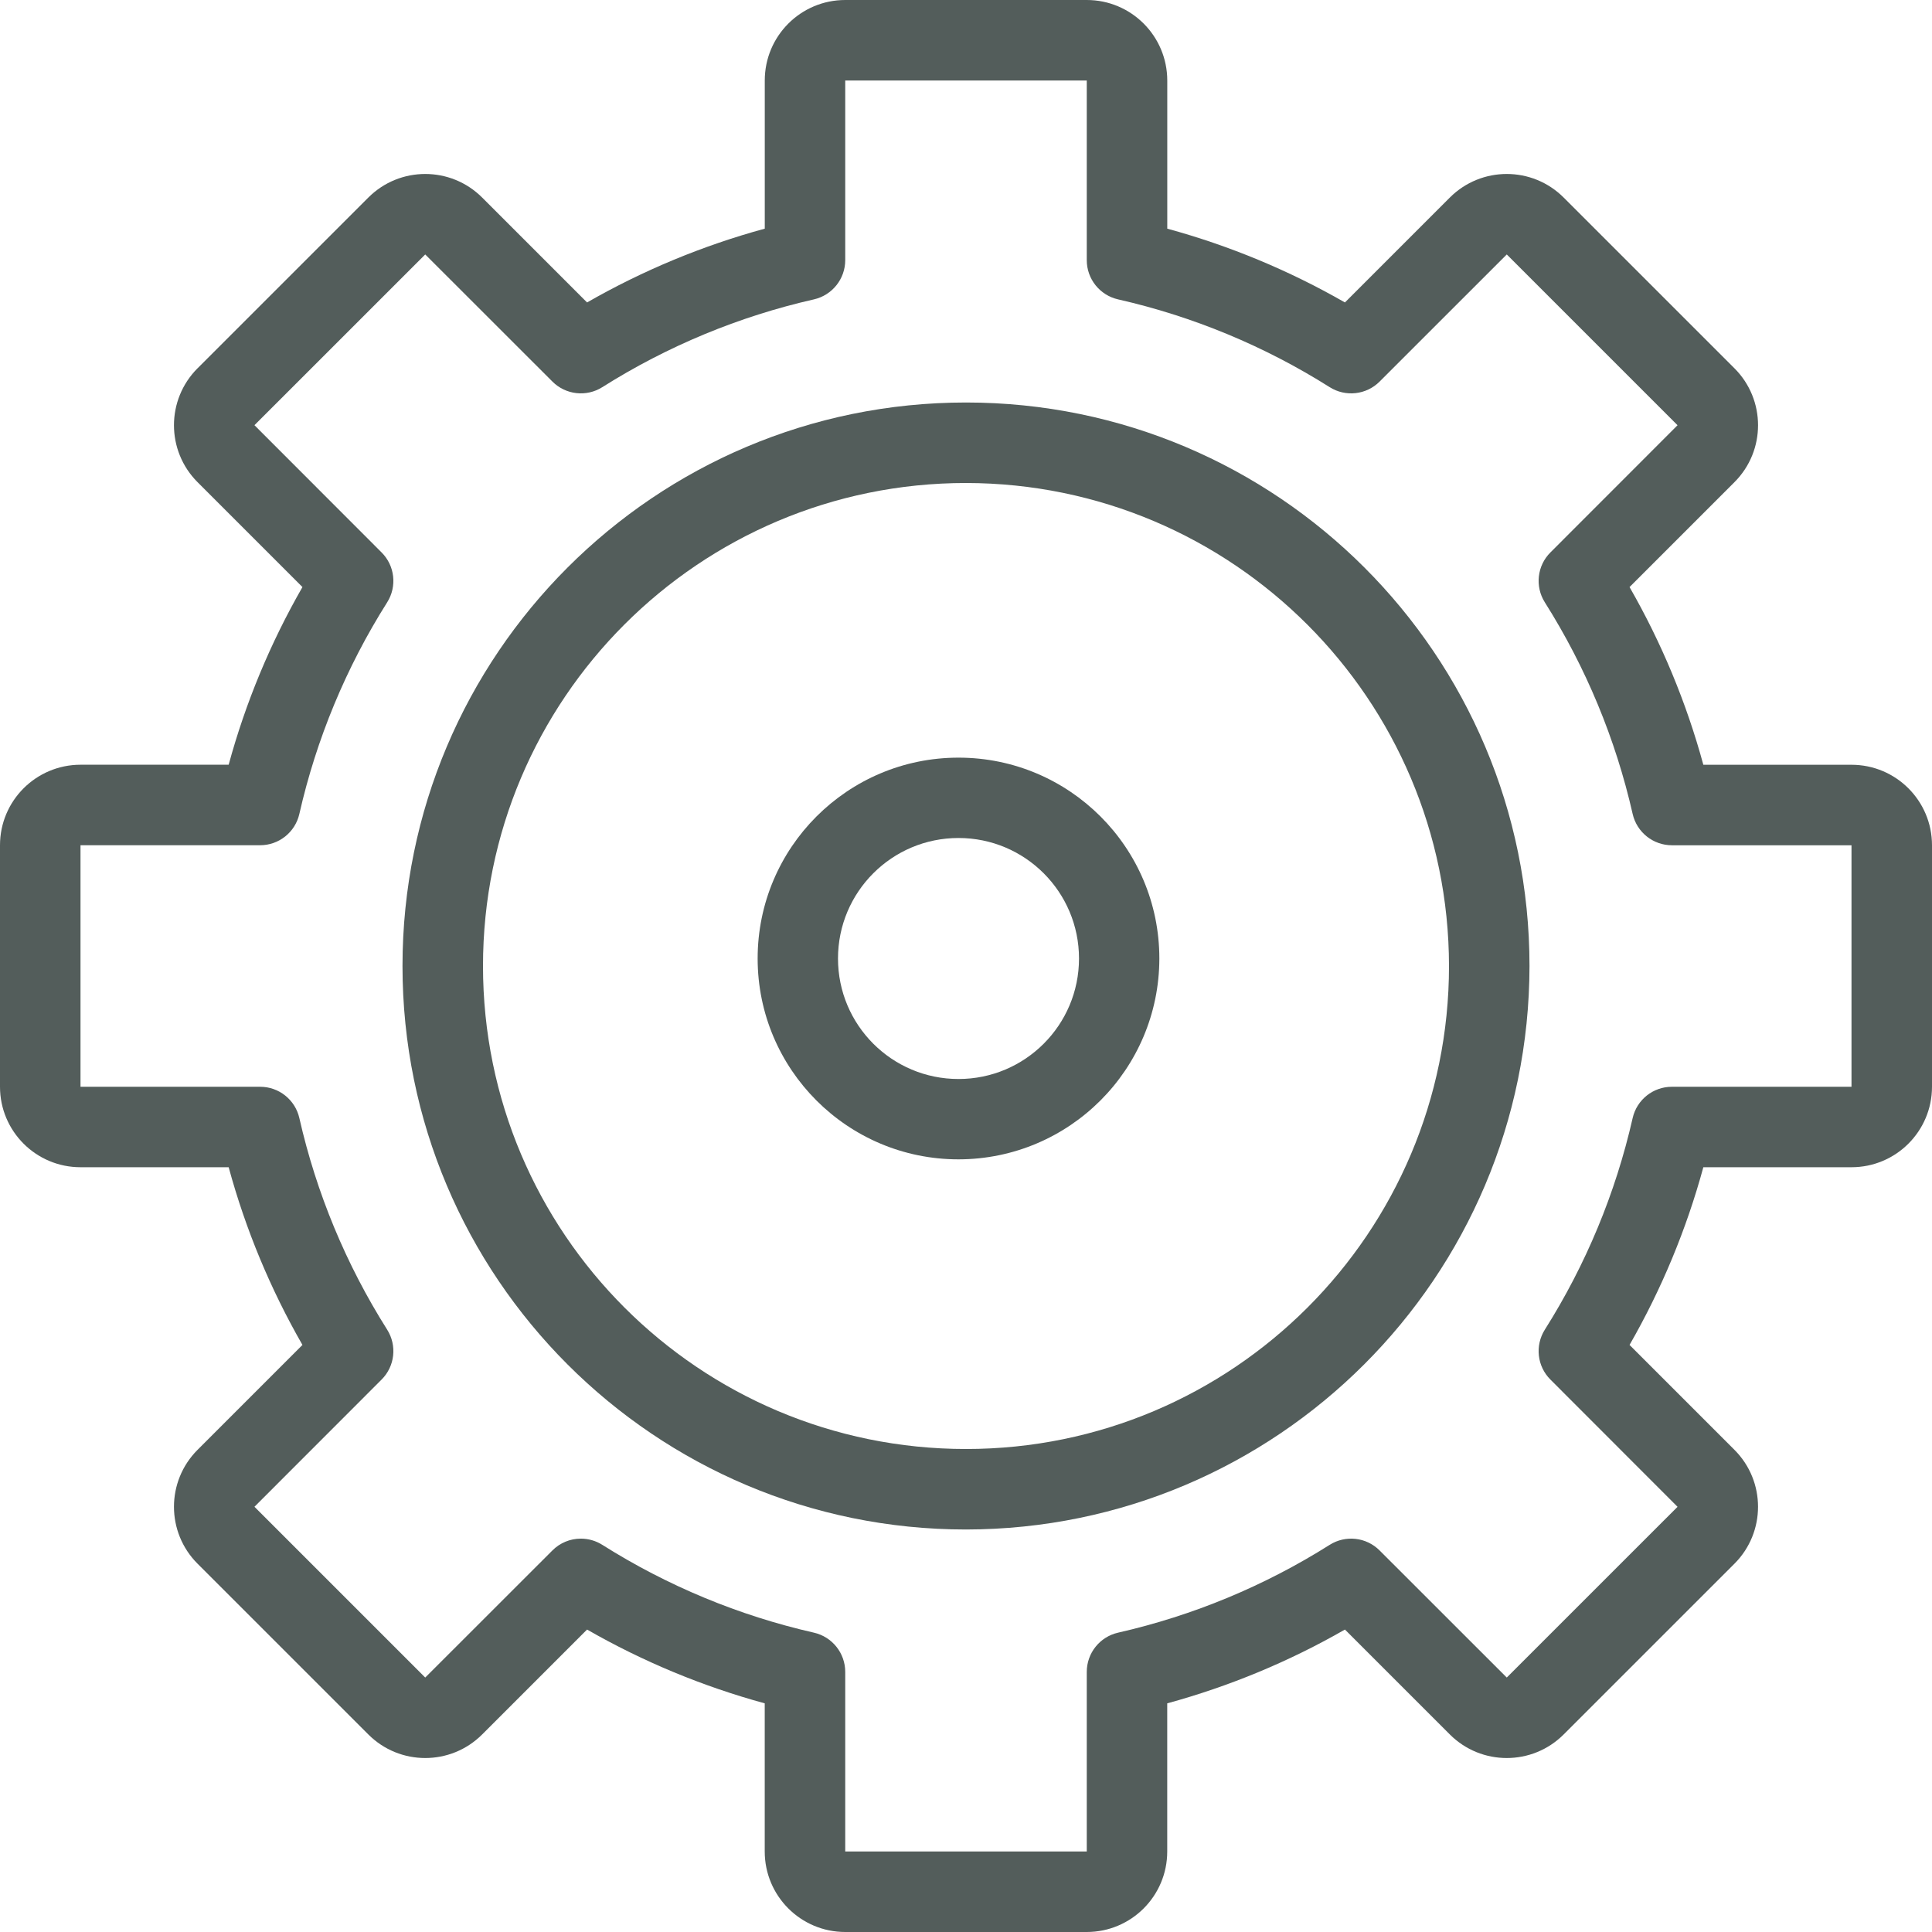
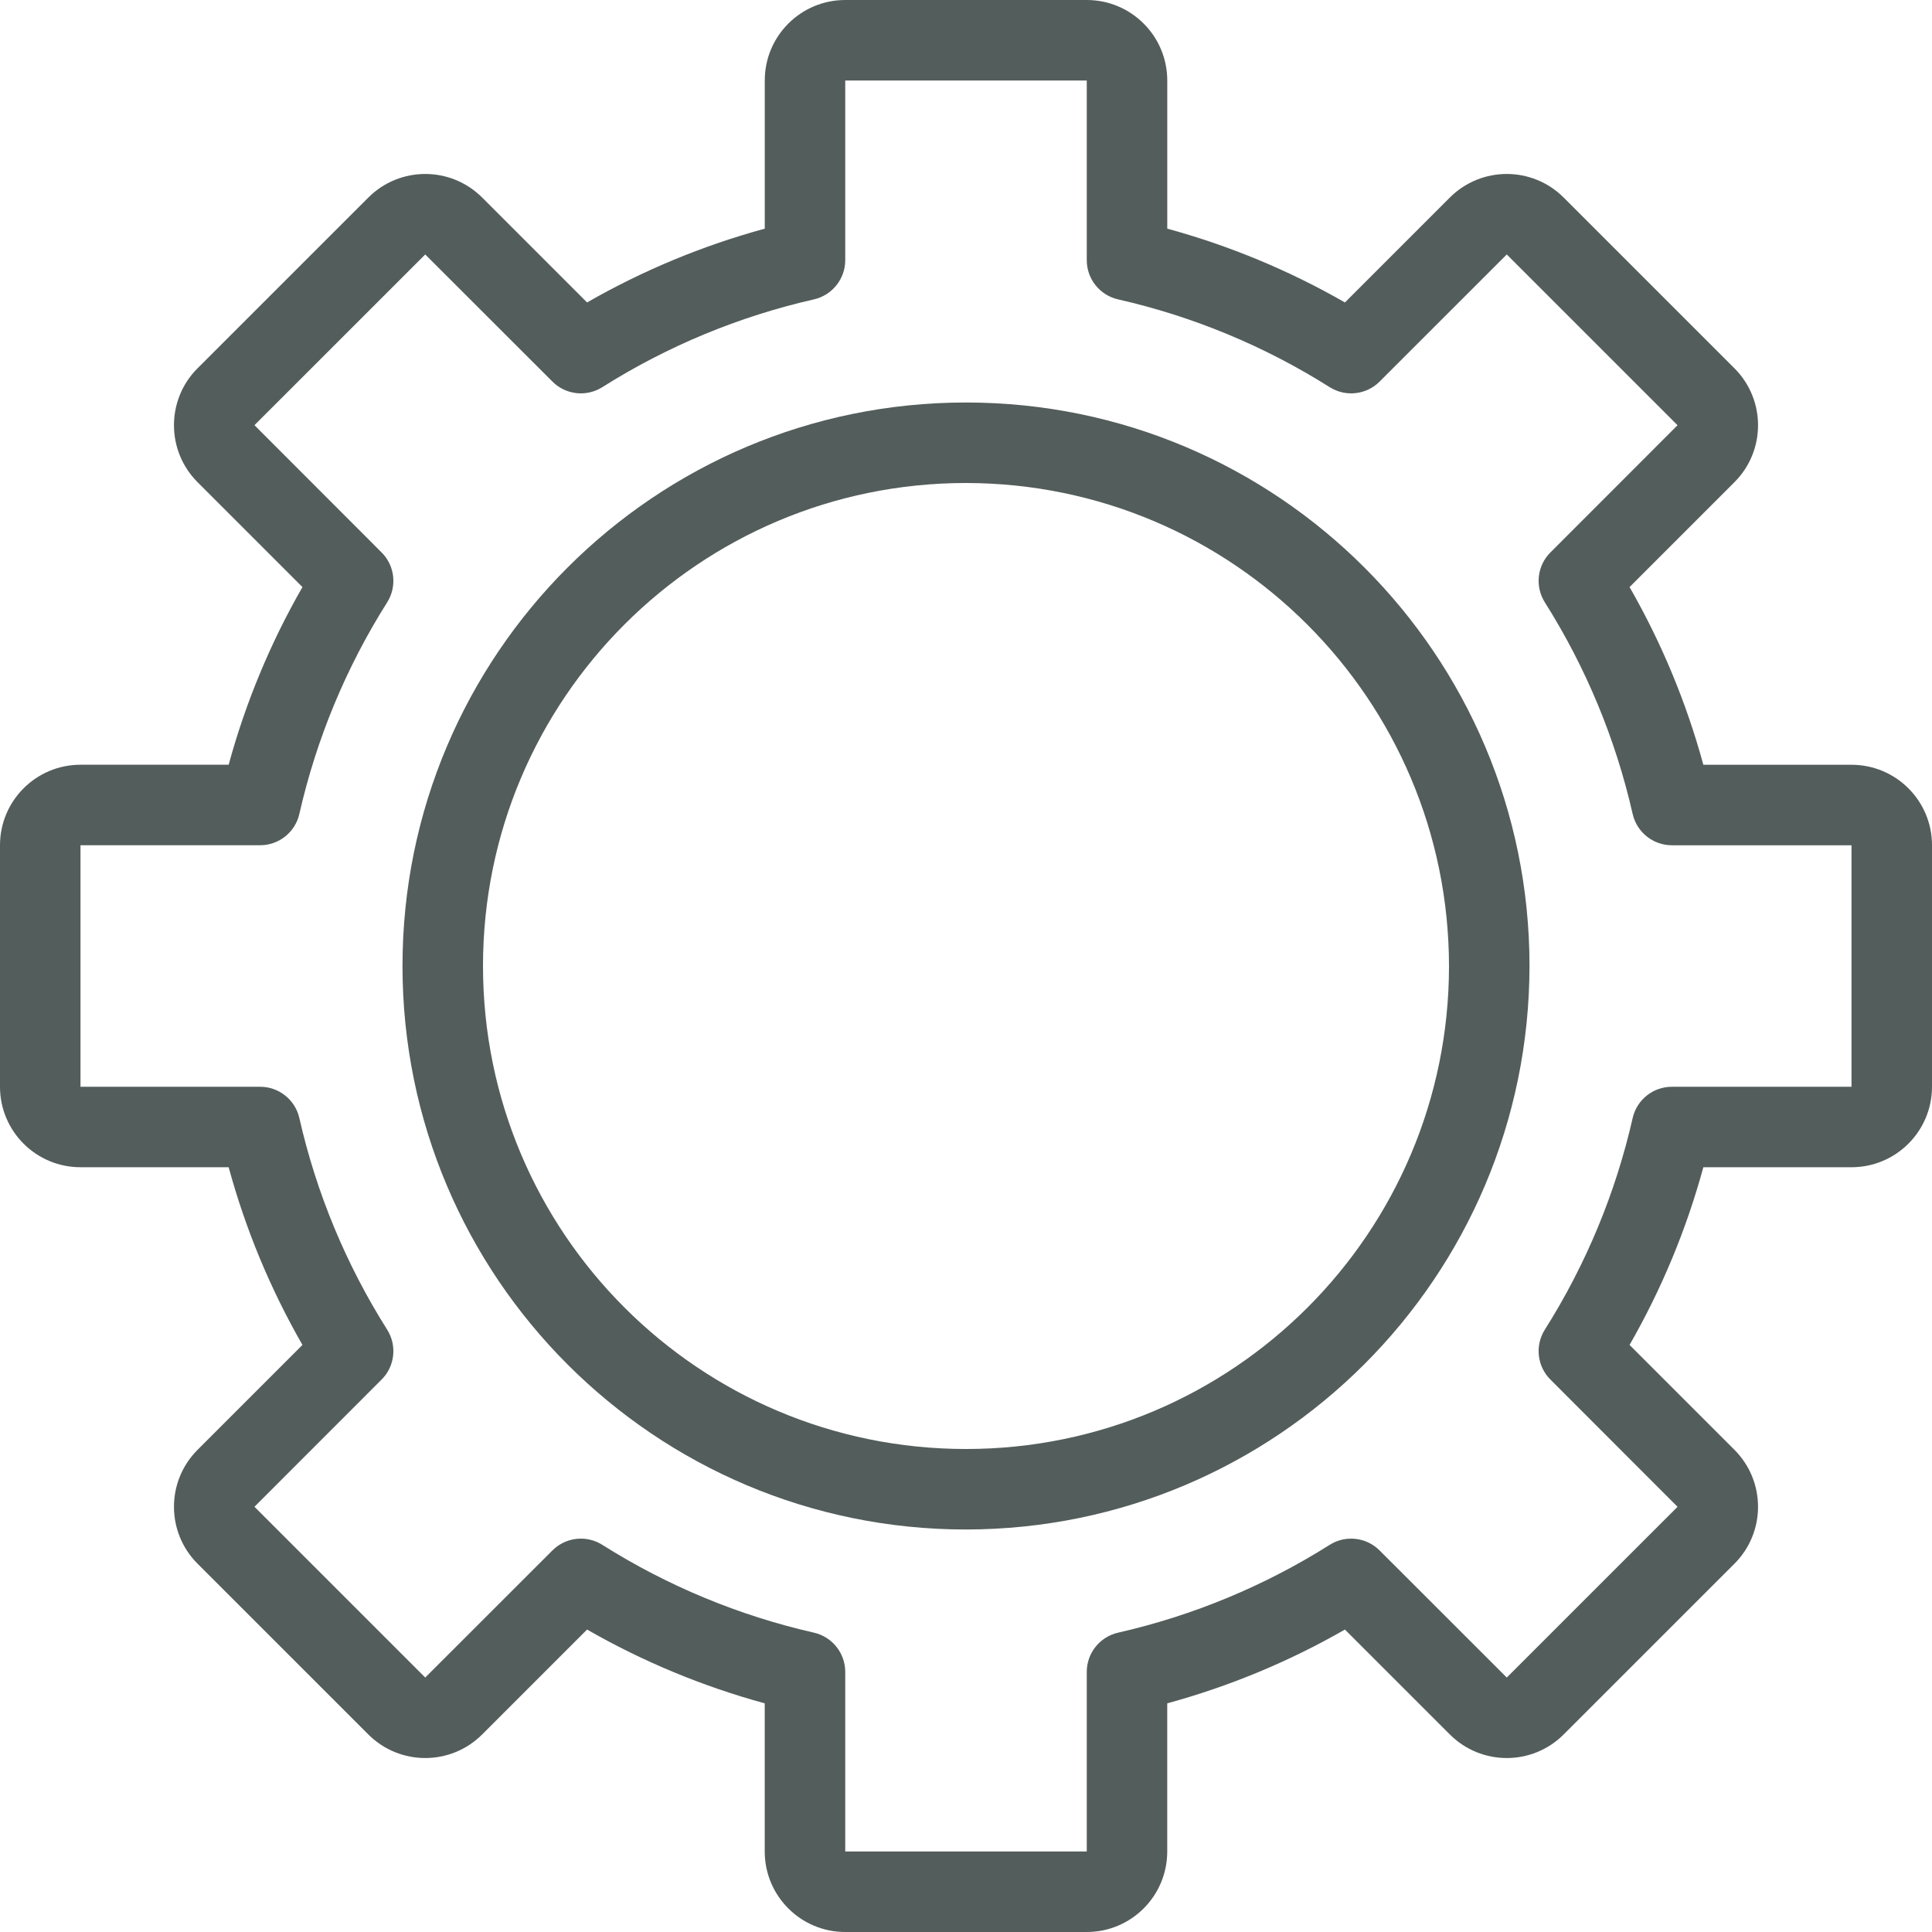
<svg xmlns="http://www.w3.org/2000/svg" width="51px" height="51px" viewBox="0 0 51 51" version="1.1">
  <title>Wacker-Neuson-tehnika-plash-klasts</title>
  <desc>Created with Sketch.</desc>
  <defs />
  <g id="Izklajumi-labojam" stroke="none" stroke-width="1" fill="none" fill-rule="evenodd">
    <g id="Wacker-Neuson-Dizains-home" transform="translate(-828, -687)" fill="#535D5B" fill-rule="nonzero">
      <g id="Group-9" transform="translate(-202, 626)">
        <g id="#1-Feature" transform="translate(202, 0)">
          <g id="1" transform="translate(729, 50)">
            <g transform="translate(99, 11)" id="Wacker-Neuson-tehnika-plash-klasts">
              <g>
                <path d="M25.5,10.625 C17.285,10.625 10.625,17.285 10.625,25.5 C10.625,33.715 17.285,40.375 25.5,40.375 C33.712,40.366 40.366,33.712 40.375,25.5 C40.375,17.285 33.715,10.625 25.5,10.625 Z M25.5,38.25 C18.458,38.25 12.75,32.542 12.75,25.5 C12.75,18.458 18.458,12.75 25.5,12.75 C32.538,12.758 38.242,18.462 38.25,25.5 C38.25,32.542 32.542,38.25 25.5,38.25 Z" id="Shape" />
-                 <path d="M25.302,20 C22.374,20 20,22.374 20,25.302 C20,28.23 22.374,30.604 25.302,30.604 C28.229,30.601 30.601,28.229 30.604,25.302 C30.604,22.374 28.23,20 25.302,20 Z M25.302,28.483 C23.545,28.483 22.121,27.059 22.121,25.302 C22.121,23.545 23.545,22.121 25.302,22.121 C27.059,22.121 28.483,23.545 28.483,25.302 C28.483,27.059 27.059,28.483 25.302,28.483 Z" id="Shape" />
                <path d="M48.875,20.188 L44.964,20.188 C44.517,18.547 43.862,16.971 43.016,15.497 L45.785,12.728 C45.785,12.728 45.786,12.727 45.786,12.727 C46.616,11.897 46.615,10.552 45.785,9.722 L41.277,5.215 C40.447,4.385 39.102,4.385 38.272,5.215 L35.503,7.984 C34.029,7.138 32.452,6.484 30.813,6.036 L30.813,2.125 C30.812,0.951 29.861,0 28.688,0 L22.312,0 C21.139,0 20.188,0.951 20.188,2.125 L20.188,6.036 C18.548,6.484 16.971,7.138 15.497,7.984 L12.728,5.215 C11.898,4.385 10.553,4.385 9.723,5.215 L5.215,9.722 C5.215,9.722 5.214,9.722 5.214,9.722 C4.385,10.553 4.385,11.898 5.215,12.728 L7.984,15.497 C7.138,16.971 6.483,18.547 6.036,20.187 L2.125,20.187 C0.951,20.188 0,21.139 0,22.312 L0,28.688 C0,29.861 0.951,30.812 2.125,30.812 L6.036,30.812 C6.483,32.453 7.138,34.029 7.984,35.503 L5.215,38.272 C5.215,38.272 5.214,38.273 5.214,38.273 C4.385,39.103 4.385,40.448 5.215,41.278 L9.723,45.785 C10.553,46.615 11.898,46.615 12.728,45.785 L15.497,43.016 C16.971,43.862 18.548,44.516 20.187,44.964 L20.187,48.875 C20.187,50.049 21.139,51 22.312,51 L28.687,51 C29.861,51 30.812,50.049 30.812,48.875 L30.812,44.964 C32.452,44.516 34.029,43.862 35.503,43.016 L38.272,45.785 C39.102,46.615 40.447,46.615 41.277,45.785 L45.785,41.278 C45.785,41.278 45.785,41.278 45.786,41.277 C46.615,40.447 46.615,39.102 45.785,38.272 L43.016,35.503 C43.862,34.029 44.517,32.453 44.964,30.812 L48.875,30.812 C50.048,30.812 51,29.861 51,28.688 L51,22.312 C51,21.139 50.049,20.188 48.875,20.188 Z M48.875,28.688 L44.135,28.688 C43.639,28.687 43.208,29.03 43.098,29.514 C42.648,31.495 41.864,33.384 40.779,35.101 C40.515,35.521 40.576,36.068 40.928,36.418 L44.283,39.776 L39.775,44.283 L36.418,40.928 C36.068,40.577 35.522,40.515 35.102,40.779 C33.385,41.863 31.495,42.648 29.515,43.098 C29.031,43.208 28.688,43.638 28.688,44.134 L28.688,48.875 L22.312,48.875 L22.312,44.134 C22.312,43.638 21.969,43.208 21.485,43.098 C19.505,42.648 17.615,41.863 15.898,40.779 C15.729,40.673 15.533,40.616 15.333,40.616 C15.051,40.616 14.781,40.728 14.582,40.928 L11.225,44.283 L6.717,39.775 L10.072,36.418 C10.424,36.068 10.485,35.521 10.221,35.101 C9.136,33.384 8.352,31.495 7.902,29.514 C7.792,29.03 7.361,28.687 6.865,28.688 L2.125,28.688 L2.125,22.312 L6.865,22.312 C7.361,22.313 7.792,21.97 7.902,21.486 C8.352,19.505 9.136,17.616 10.221,15.899 C10.485,15.479 10.424,14.932 10.072,14.582 L6.717,11.224 L11.225,6.717 L14.582,10.072 C14.932,10.423 15.479,10.485 15.898,10.221 C17.615,9.137 19.505,8.353 21.485,7.903 C21.969,7.793 22.313,7.362 22.312,6.866 L22.312,2.125 L28.688,2.125 L28.688,6.866 C28.687,7.363 29.031,7.793 29.515,7.903 C31.496,8.353 33.385,9.137 35.102,10.221 C35.522,10.485 36.068,10.423 36.418,10.073 L39.775,6.717 L44.283,11.225 L40.928,14.582 C40.576,14.932 40.515,15.479 40.779,15.899 C41.864,17.616 42.648,19.506 43.098,21.486 C43.208,21.97 43.639,22.313 44.135,22.313 L48.875,22.313 L48.875,28.688 Z" id="Shape" />
              </g>
            </g>
          </g>
        </g>
      </g>
    </g>
  </g>
</svg>